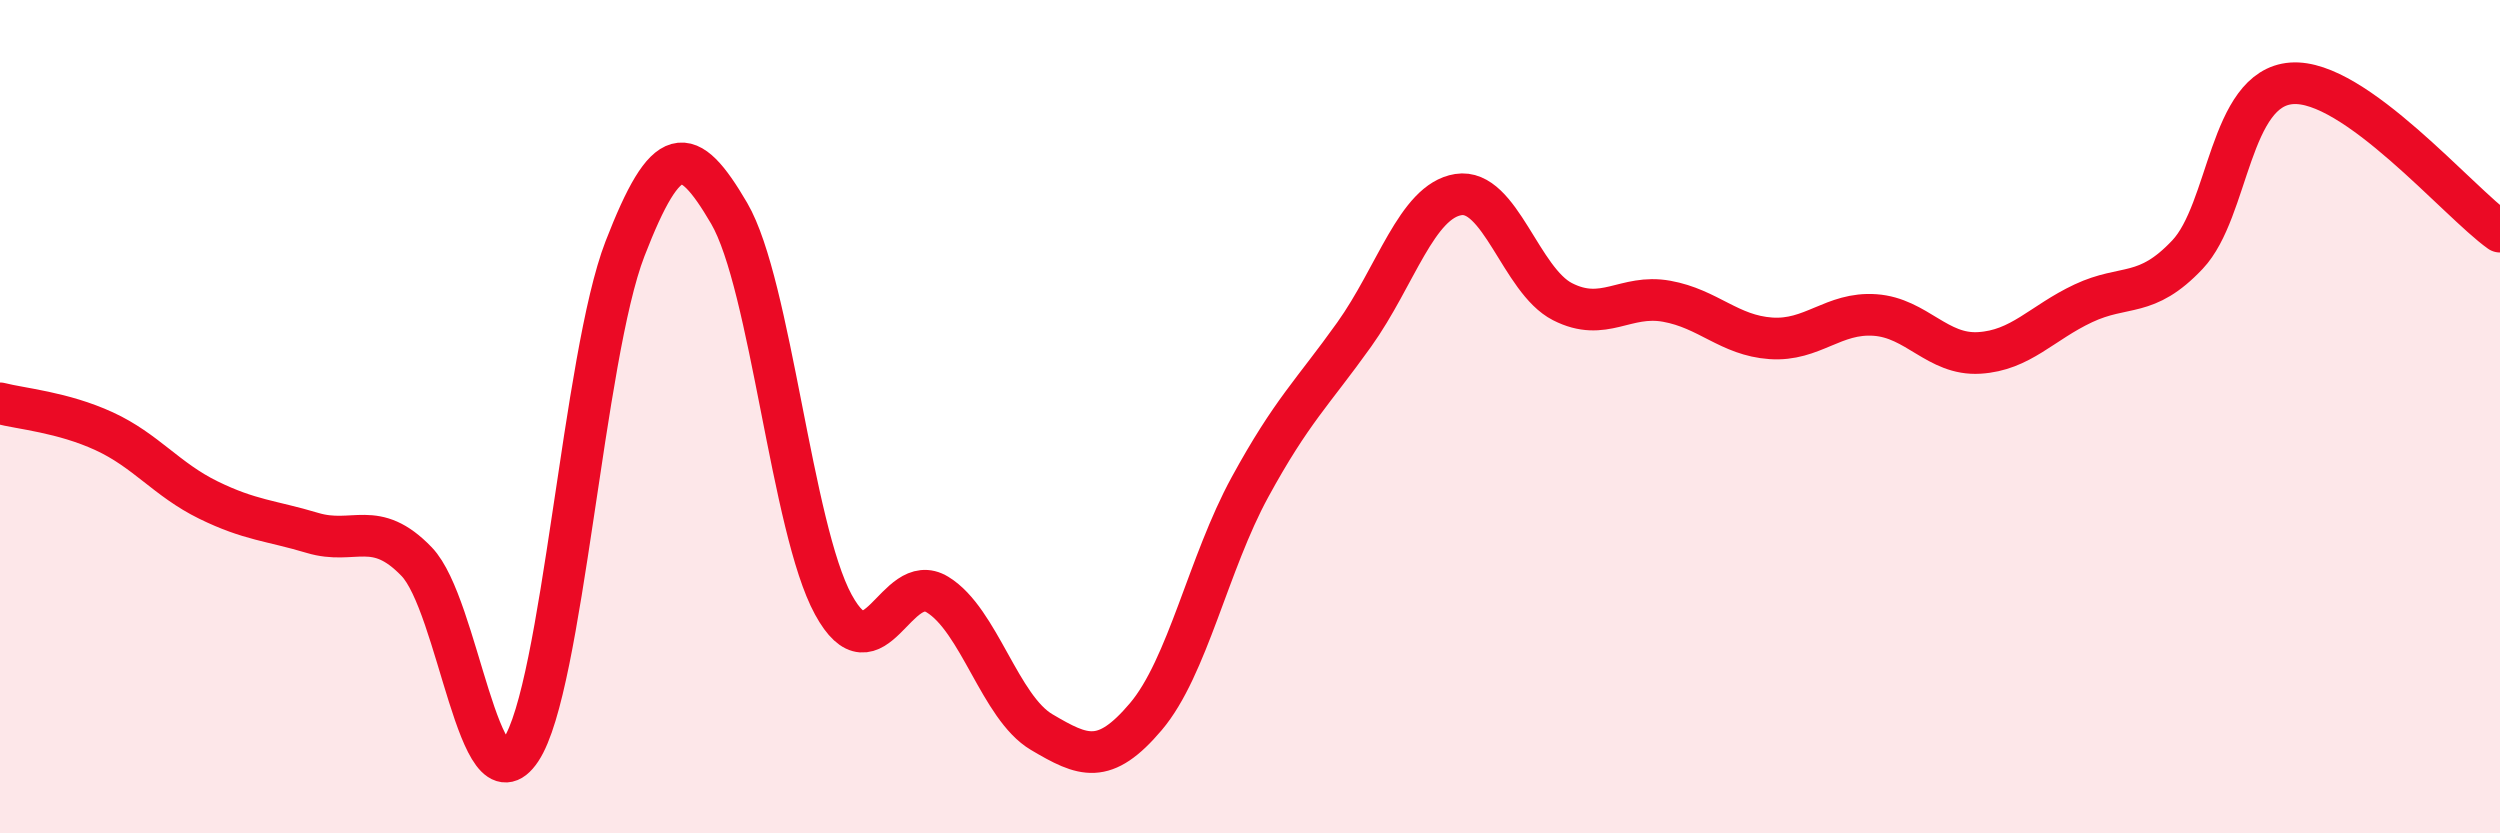
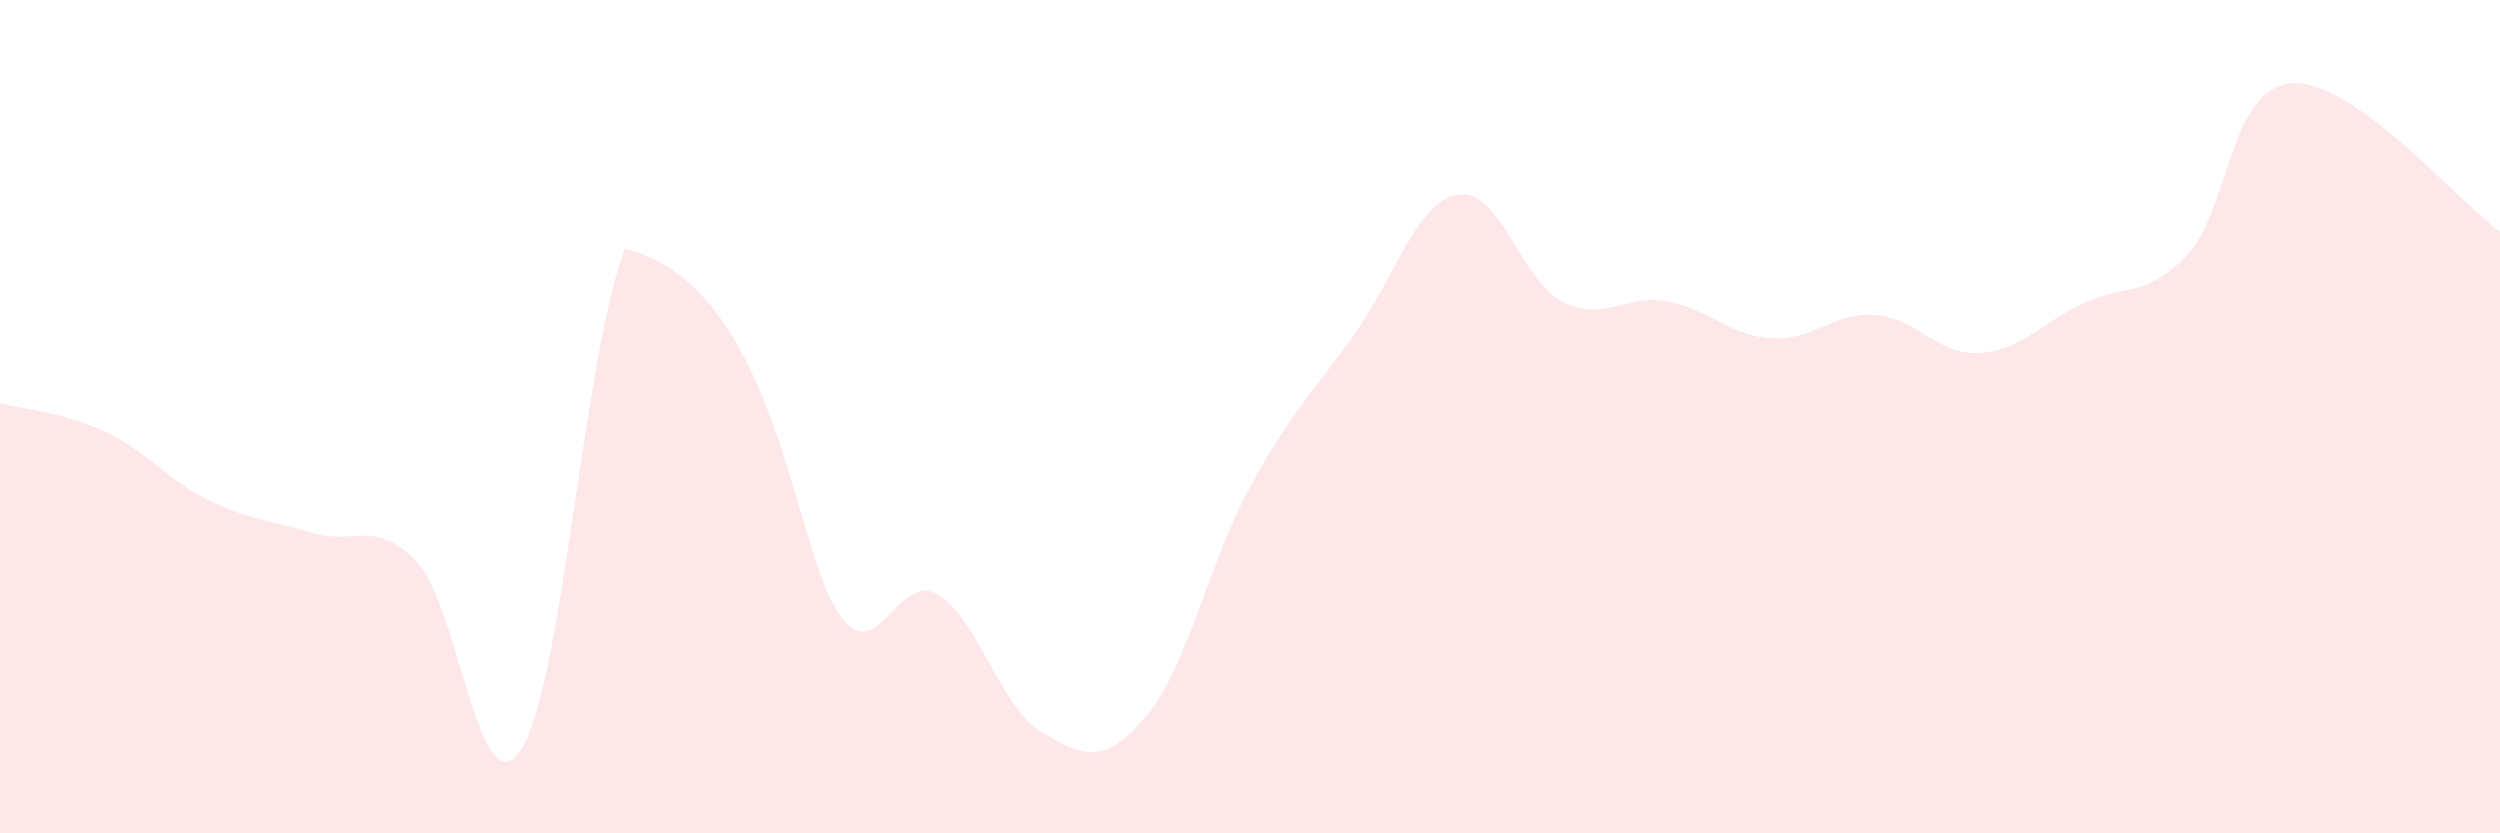
<svg xmlns="http://www.w3.org/2000/svg" width="60" height="20" viewBox="0 0 60 20">
-   <path d="M 0,9.68 C 0.5,9.81 1.5,9.89 2.5,10.35 C 3.5,10.81 4,11.51 5,12 C 6,12.49 6.5,12.49 7.5,12.79 C 8.5,13.09 9,12.44 10,13.48 C 11,14.52 11.5,19.5 12.5,18 C 13.5,16.5 14,8.55 15,5.97 C 16,3.39 16.5,3.41 17.5,5.12 C 18.5,6.83 19,12.68 20,14.51 C 21,16.34 21.5,13.66 22.5,14.27 C 23.5,14.88 24,16.98 25,17.57 C 26,18.16 26.5,18.38 27.5,17.2 C 28.5,16.02 29,13.52 30,11.69 C 31,9.86 31.5,9.43 32.5,8.03 C 33.5,6.63 34,4.83 35,4.67 C 36,4.51 36.5,6.73 37.5,7.24 C 38.5,7.75 39,7.05 40,7.23 C 41,7.41 41.5,8.05 42.5,8.12 C 43.5,8.19 44,7.49 45,7.56 C 46,7.63 46.5,8.53 47.5,8.47 C 48.5,8.41 49,7.75 50,7.28 C 51,6.81 51.5,7.17 52.5,6.11 C 53.5,5.05 53.5,2.11 55,2 C 56.5,1.89 59,4.85 60,5.56L60 20L0 20Z" fill="#EB0A25" opacity="0.1" stroke-linecap="round" stroke-linejoin="round" />
-   <path d="M 0,9.68 C 0.5,9.81 1.5,9.89 2.5,10.35 C 3.5,10.81 4,11.51 5,12 C 6,12.49 6.5,12.49 7.5,12.79 C 8.5,13.09 9,12.44 10,13.48 C 11,14.52 11.5,19.5 12.5,18 C 13.5,16.5 14,8.55 15,5.97 C 16,3.39 16.5,3.41 17.5,5.12 C 18.5,6.83 19,12.68 20,14.51 C 21,16.34 21.5,13.66 22.5,14.27 C 23.5,14.88 24,16.98 25,17.57 C 26,18.16 26.5,18.38 27.5,17.2 C 28.5,16.02 29,13.52 30,11.69 C 31,9.86 31.5,9.43 32.5,8.03 C 33.5,6.63 34,4.83 35,4.67 C 36,4.51 36.5,6.73 37.5,7.24 C 38.5,7.75 39,7.05 40,7.23 C 41,7.41 41.5,8.05 42.5,8.12 C 43.5,8.19 44,7.49 45,7.56 C 46,7.63 46.5,8.53 47.5,8.47 C 48.5,8.41 49,7.75 50,7.28 C 51,6.81 51.5,7.17 52.5,6.11 C 53.5,5.05 53.5,2.11 55,2 C 56.5,1.89 59,4.85 60,5.56" stroke="#EB0A25" stroke-width="1" fill="none" stroke-linecap="round" stroke-linejoin="round" />
+   <path d="M 0,9.68 C 0.5,9.81 1.5,9.89 2.5,10.35 C 3.5,10.81 4,11.51 5,12 C 6,12.49 6.5,12.49 7.5,12.79 C 8.5,13.09 9,12.44 10,13.48 C 11,14.52 11.5,19.5 12.5,18 C 13.5,16.5 14,8.55 15,5.97 C 18.5,6.83 19,12.68 20,14.51 C 21,16.34 21.5,13.66 22.5,14.27 C 23.5,14.88 24,16.98 25,17.57 C 26,18.16 26.5,18.38 27.5,17.2 C 28.5,16.02 29,13.52 30,11.69 C 31,9.86 31.5,9.43 32.5,8.03 C 33.5,6.63 34,4.83 35,4.67 C 36,4.51 36.5,6.73 37.5,7.24 C 38.5,7.75 39,7.05 40,7.23 C 41,7.41 41.5,8.05 42.5,8.12 C 43.5,8.19 44,7.49 45,7.56 C 46,7.63 46.5,8.53 47.5,8.47 C 48.5,8.41 49,7.75 50,7.28 C 51,6.81 51.5,7.17 52.5,6.11 C 53.5,5.05 53.5,2.11 55,2 C 56.5,1.89 59,4.85 60,5.56L60 20L0 20Z" fill="#EB0A25" opacity="0.1" stroke-linecap="round" stroke-linejoin="round" />
</svg>